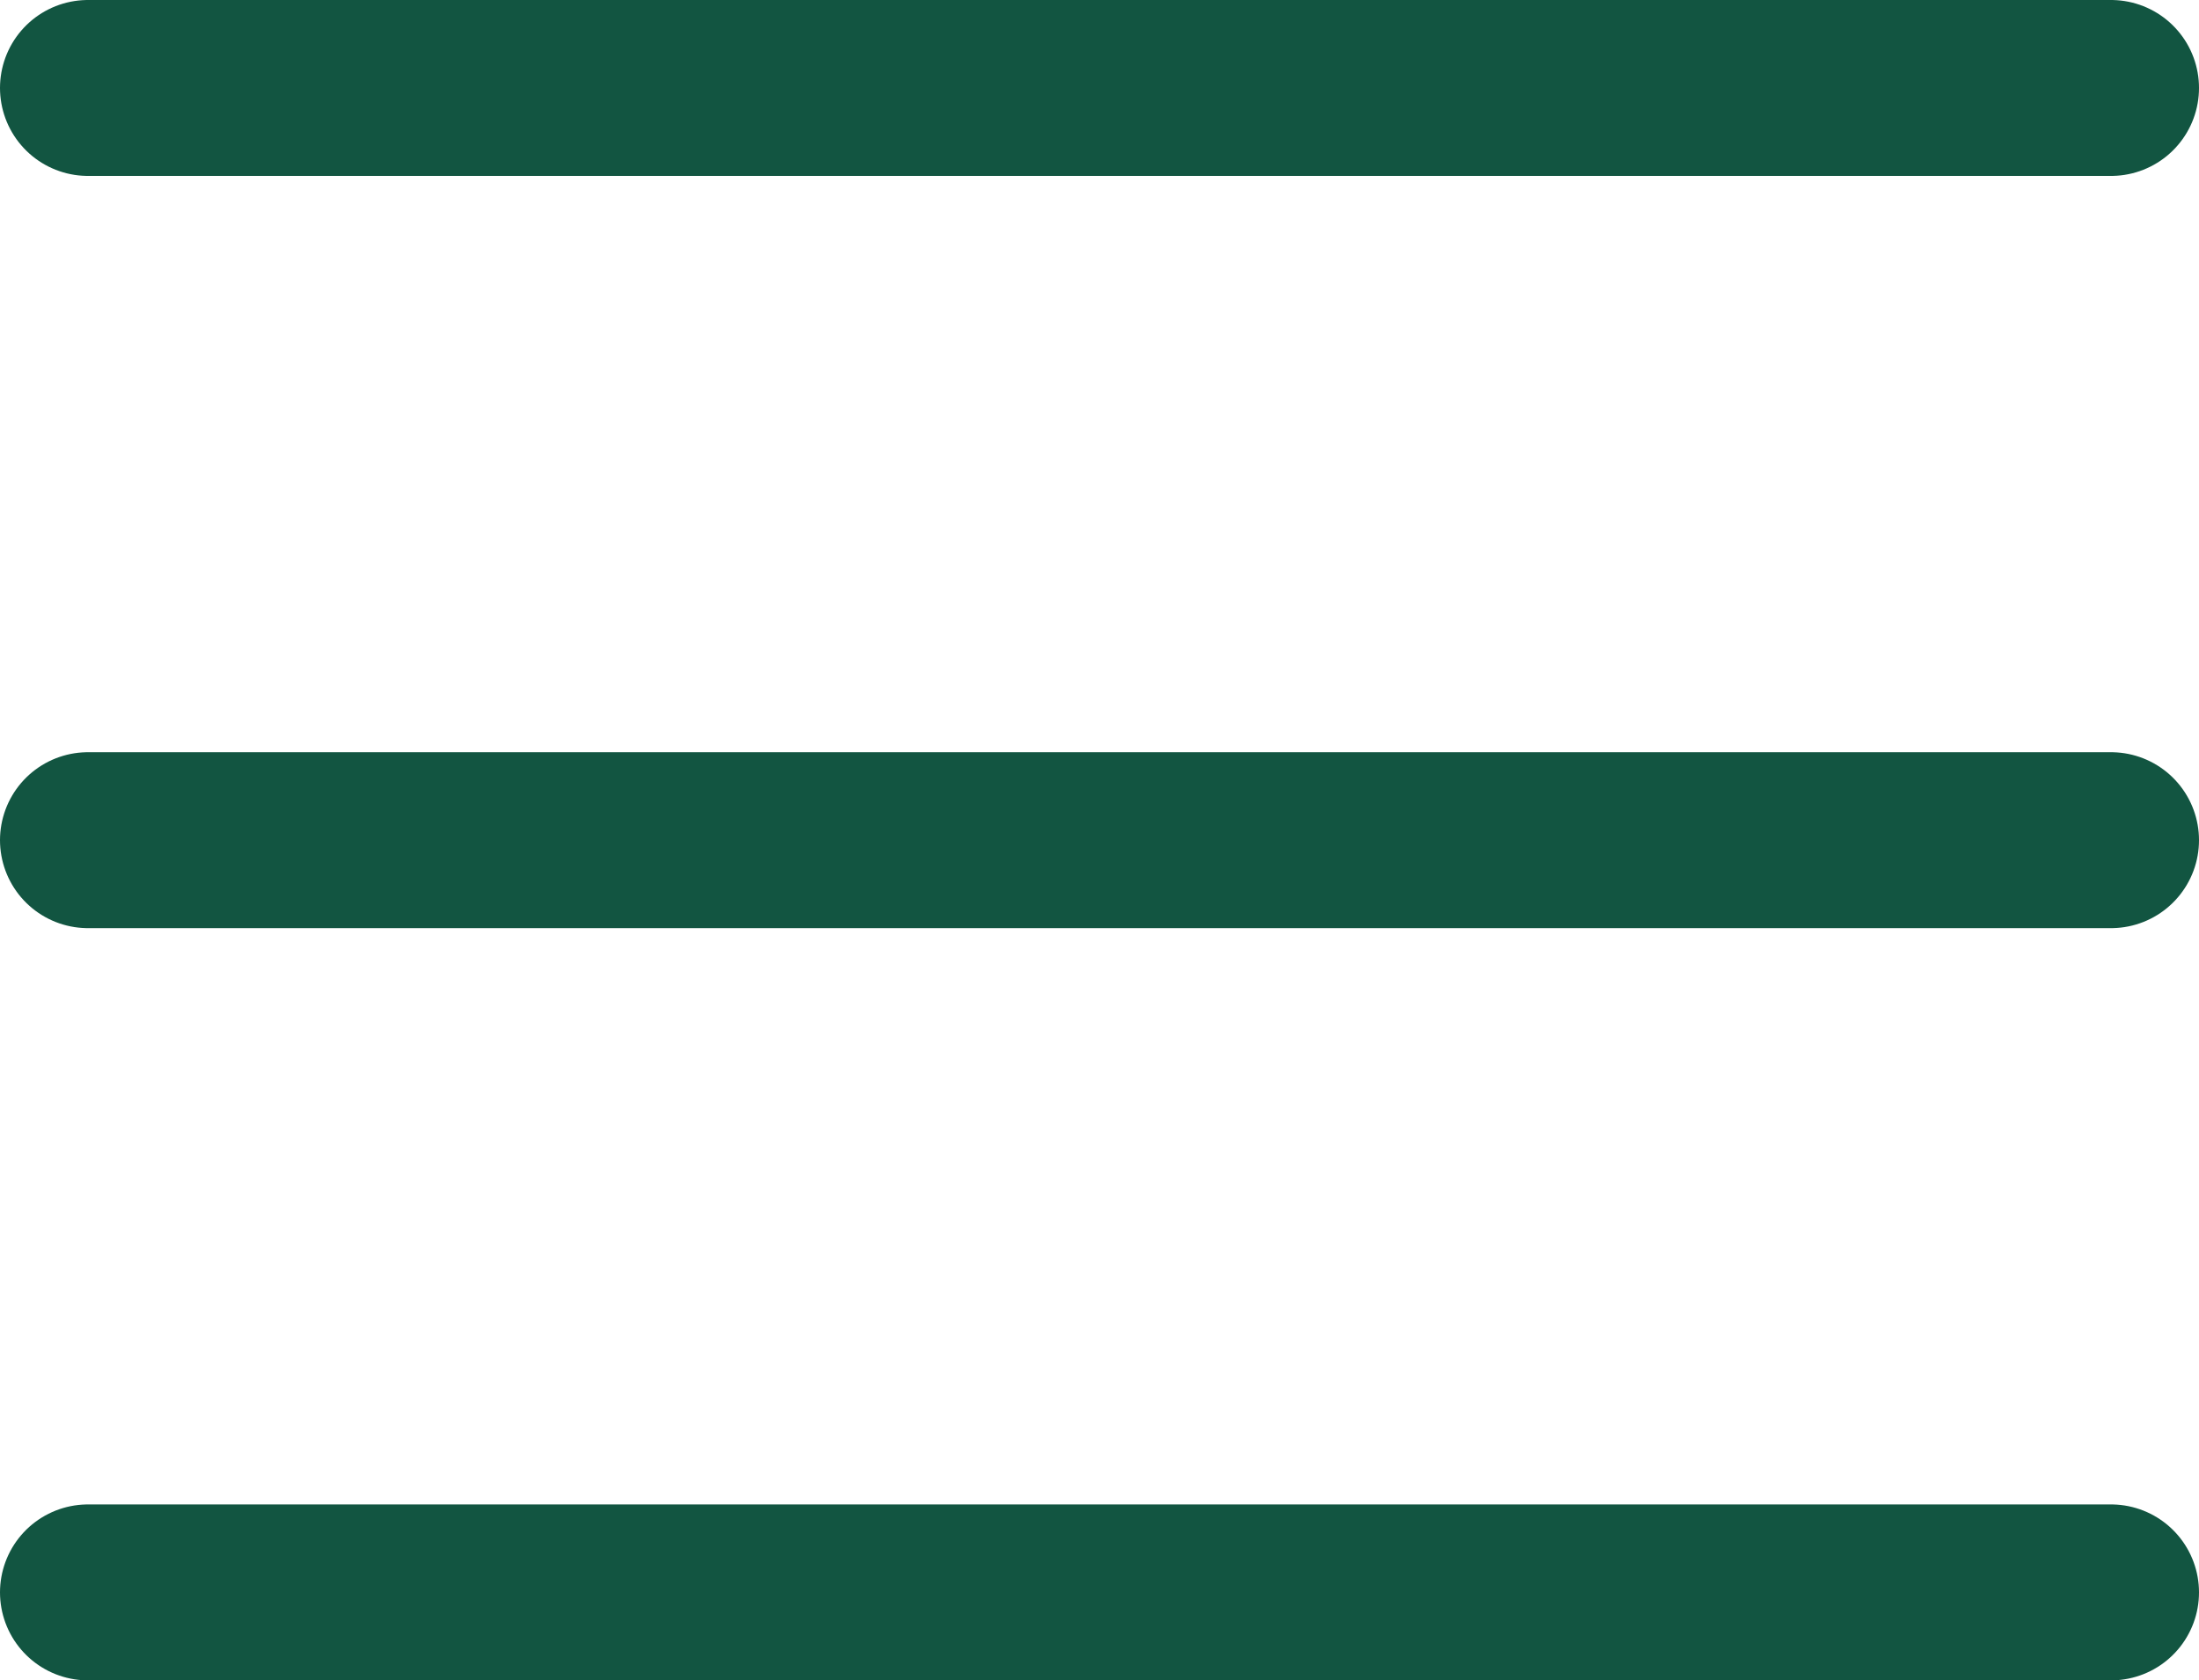
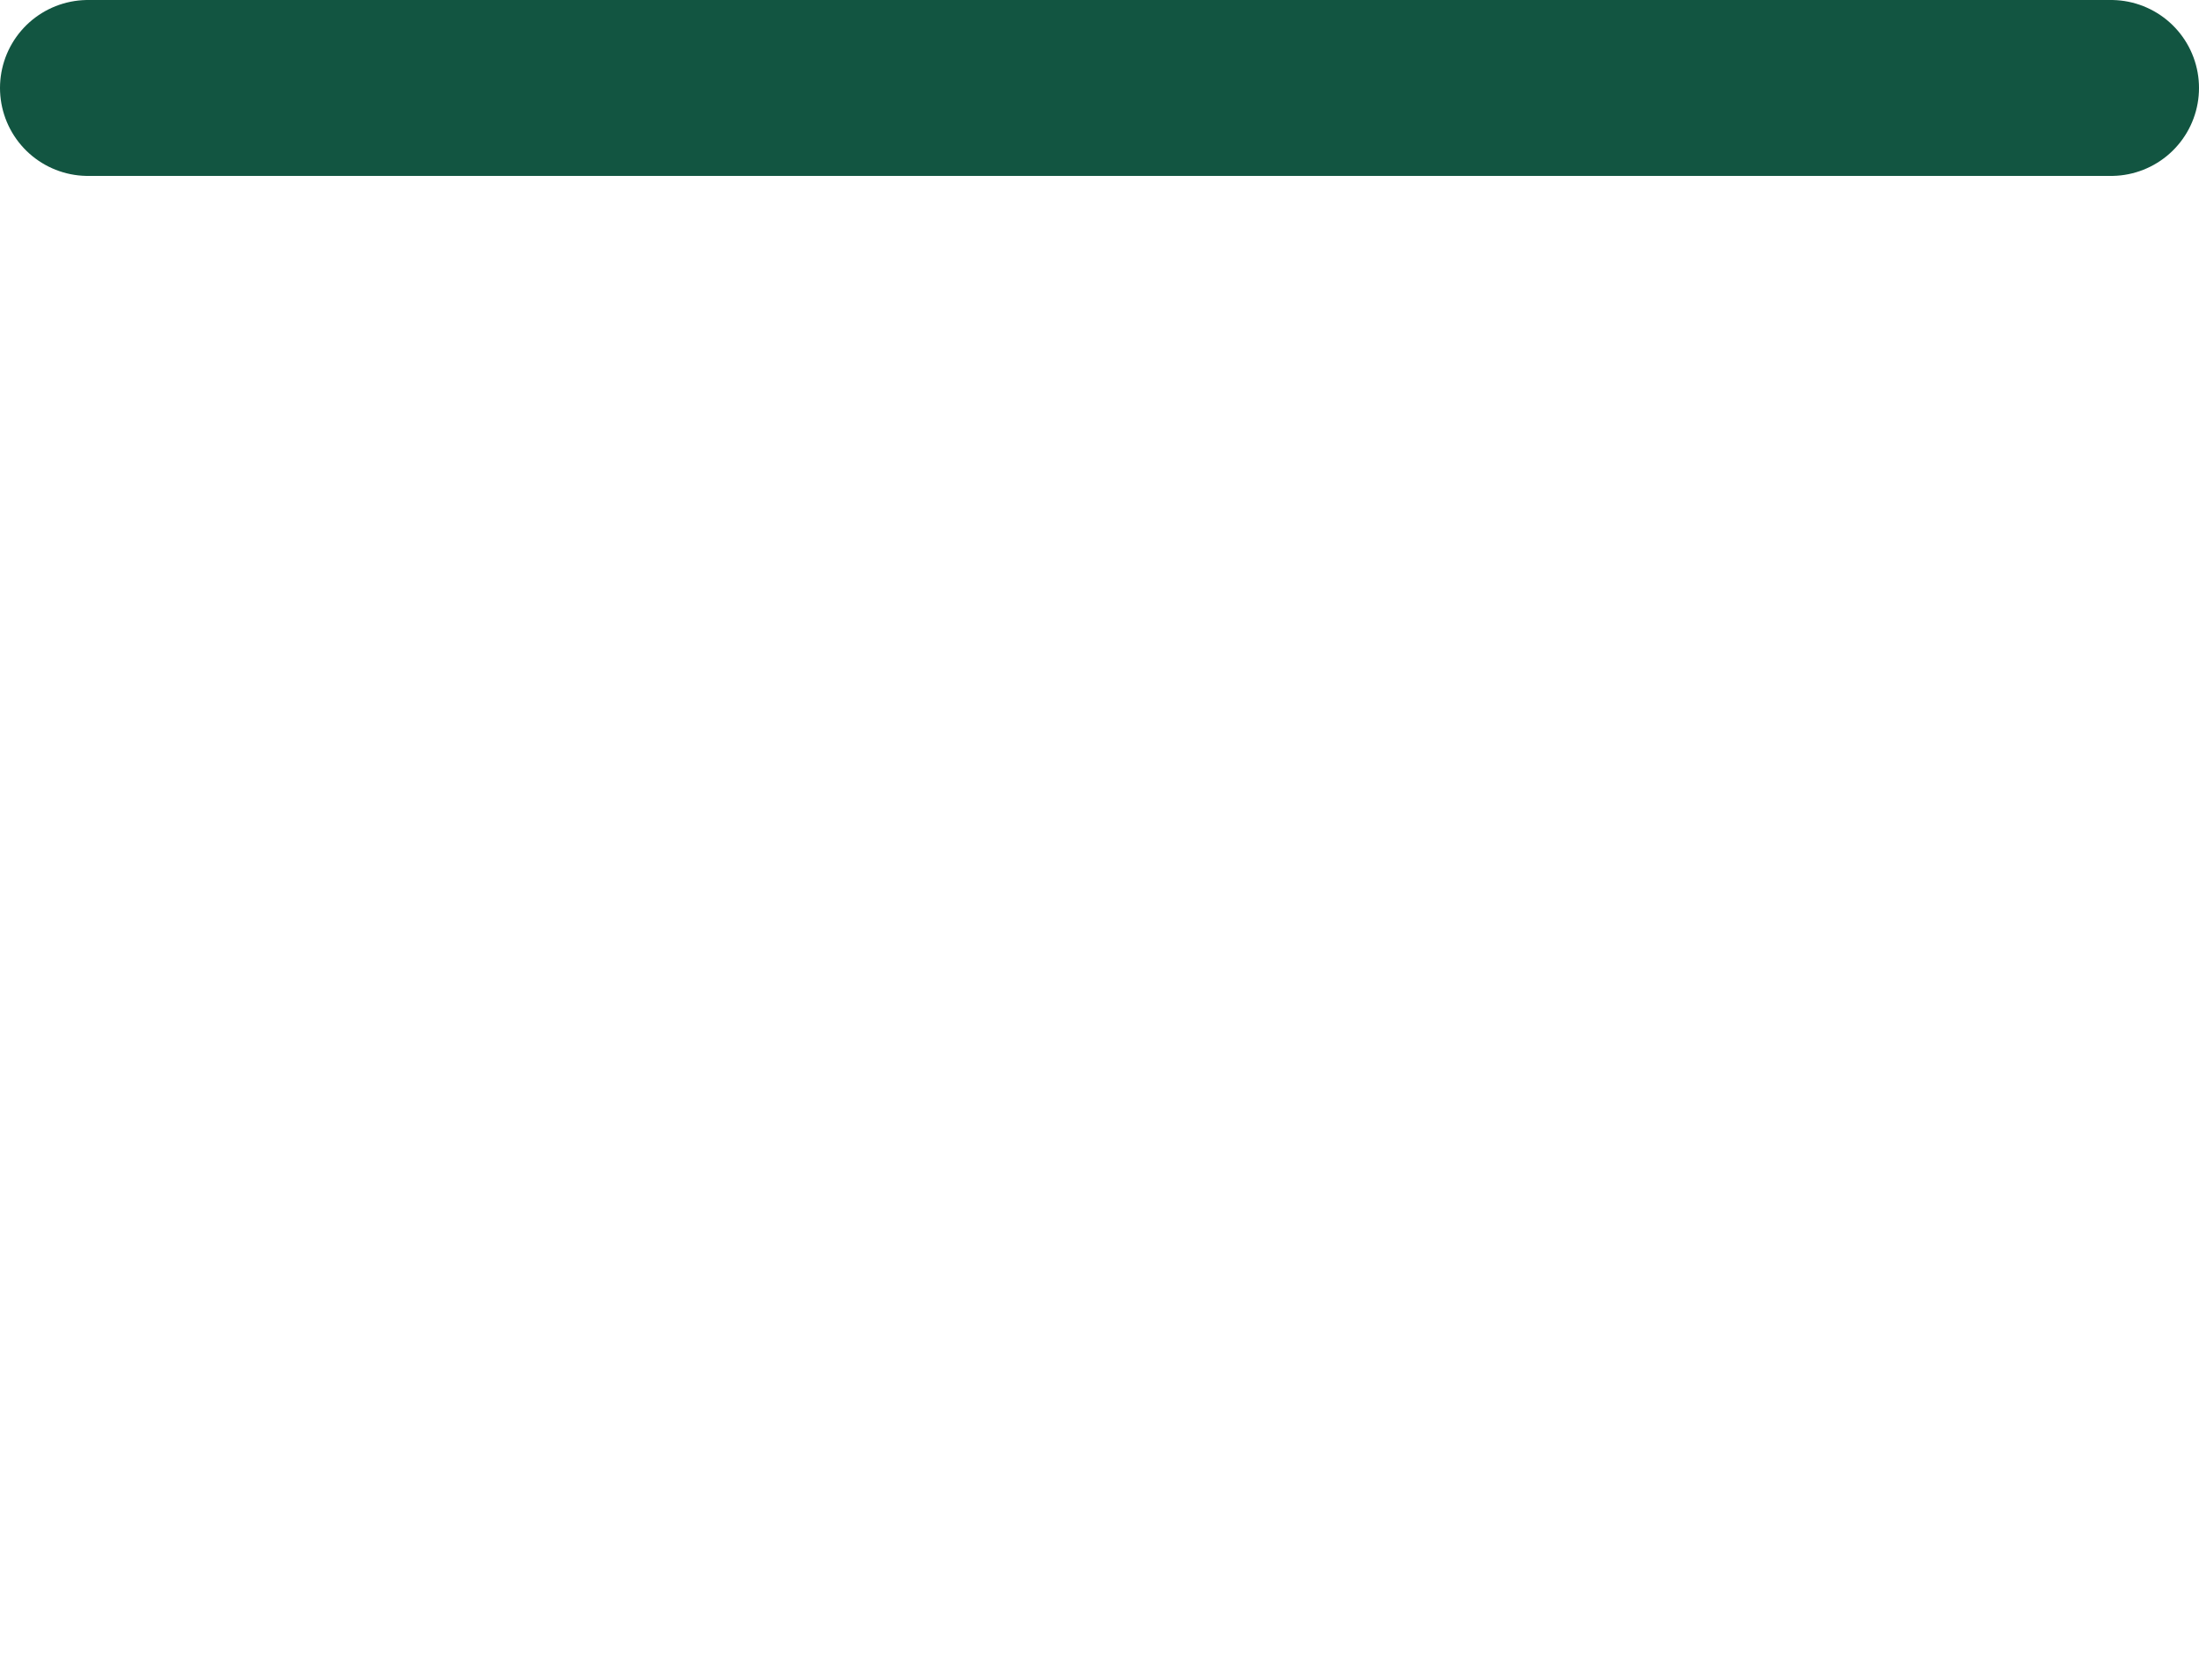
<svg xmlns="http://www.w3.org/2000/svg" width="25" height="19.104" viewBox="0 0 25 19.104">
  <g transform="translate(-332.5 -22.693)">
    <line x2="23" transform="translate(333.5 23.693)" fill="none" stroke="#125541" stroke-linecap="round" stroke-width="2" />
-     <line x2="23" transform="translate(333.5 32.245)" fill="none" stroke="#125541" stroke-linecap="round" stroke-width="2" />
-     <line x2="23" transform="translate(333.5 40.797)" fill="none" stroke="#125541" stroke-linecap="round" stroke-width="2" />
  </g>
</svg>